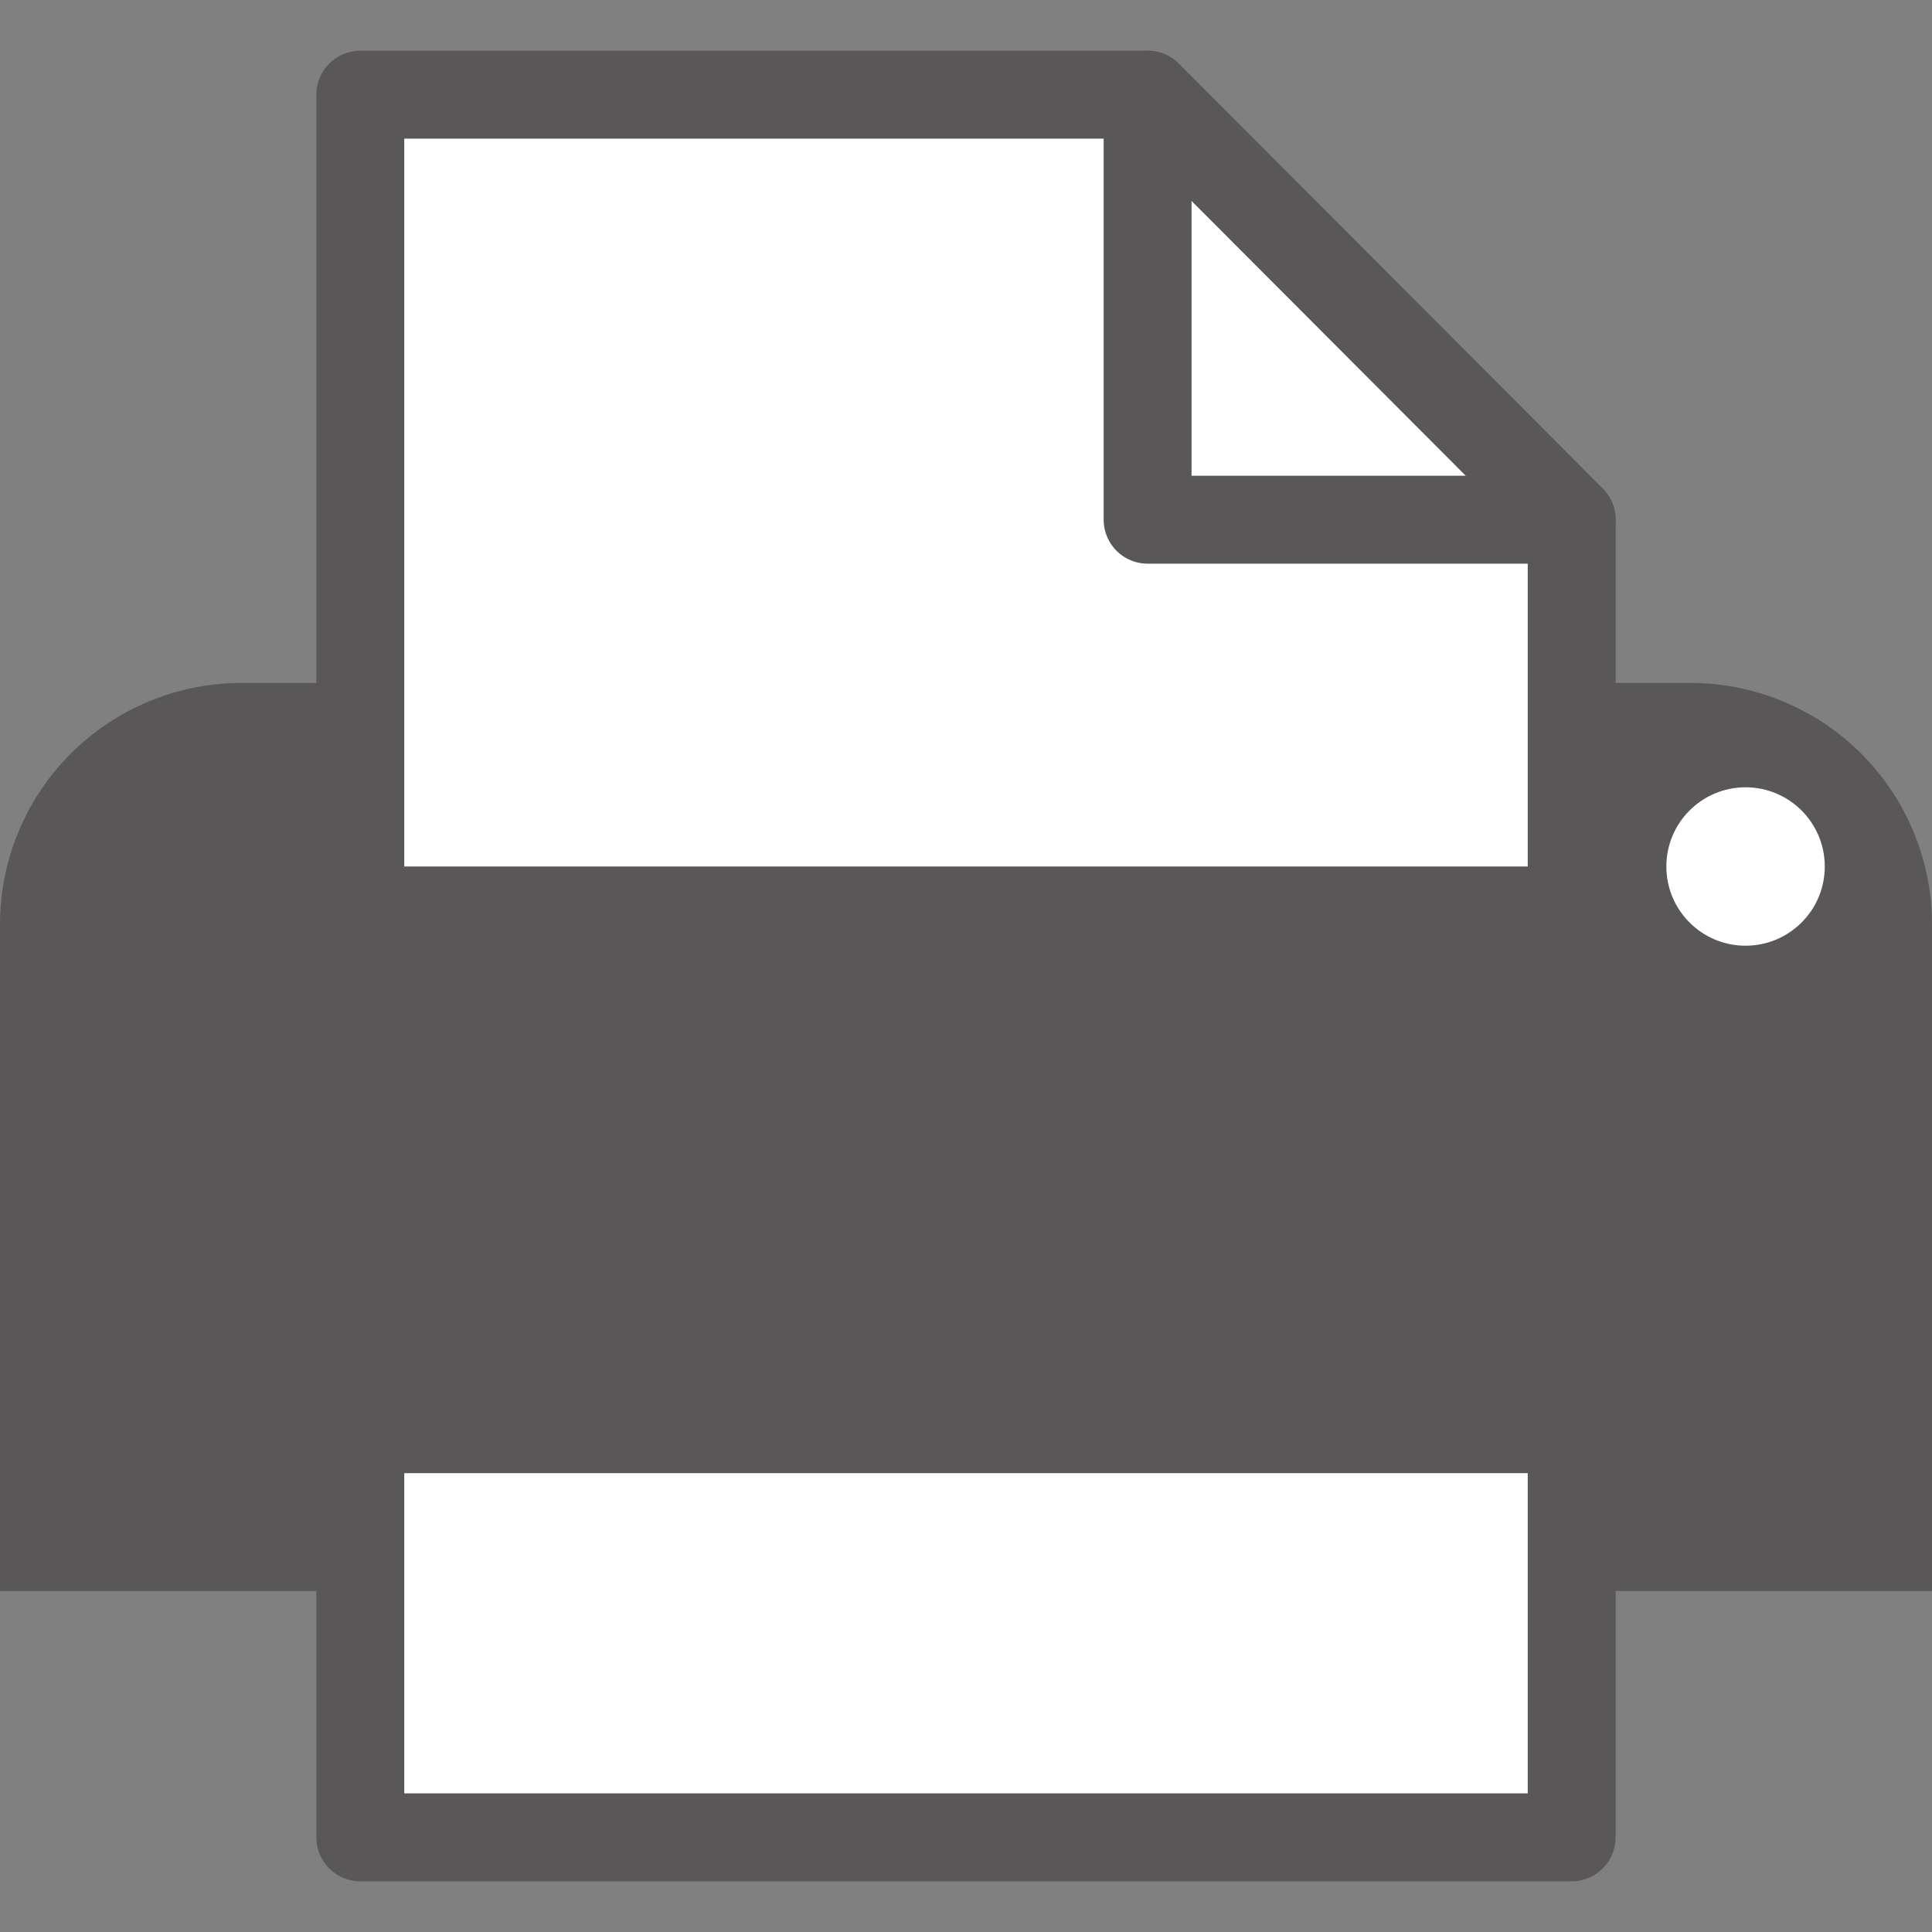
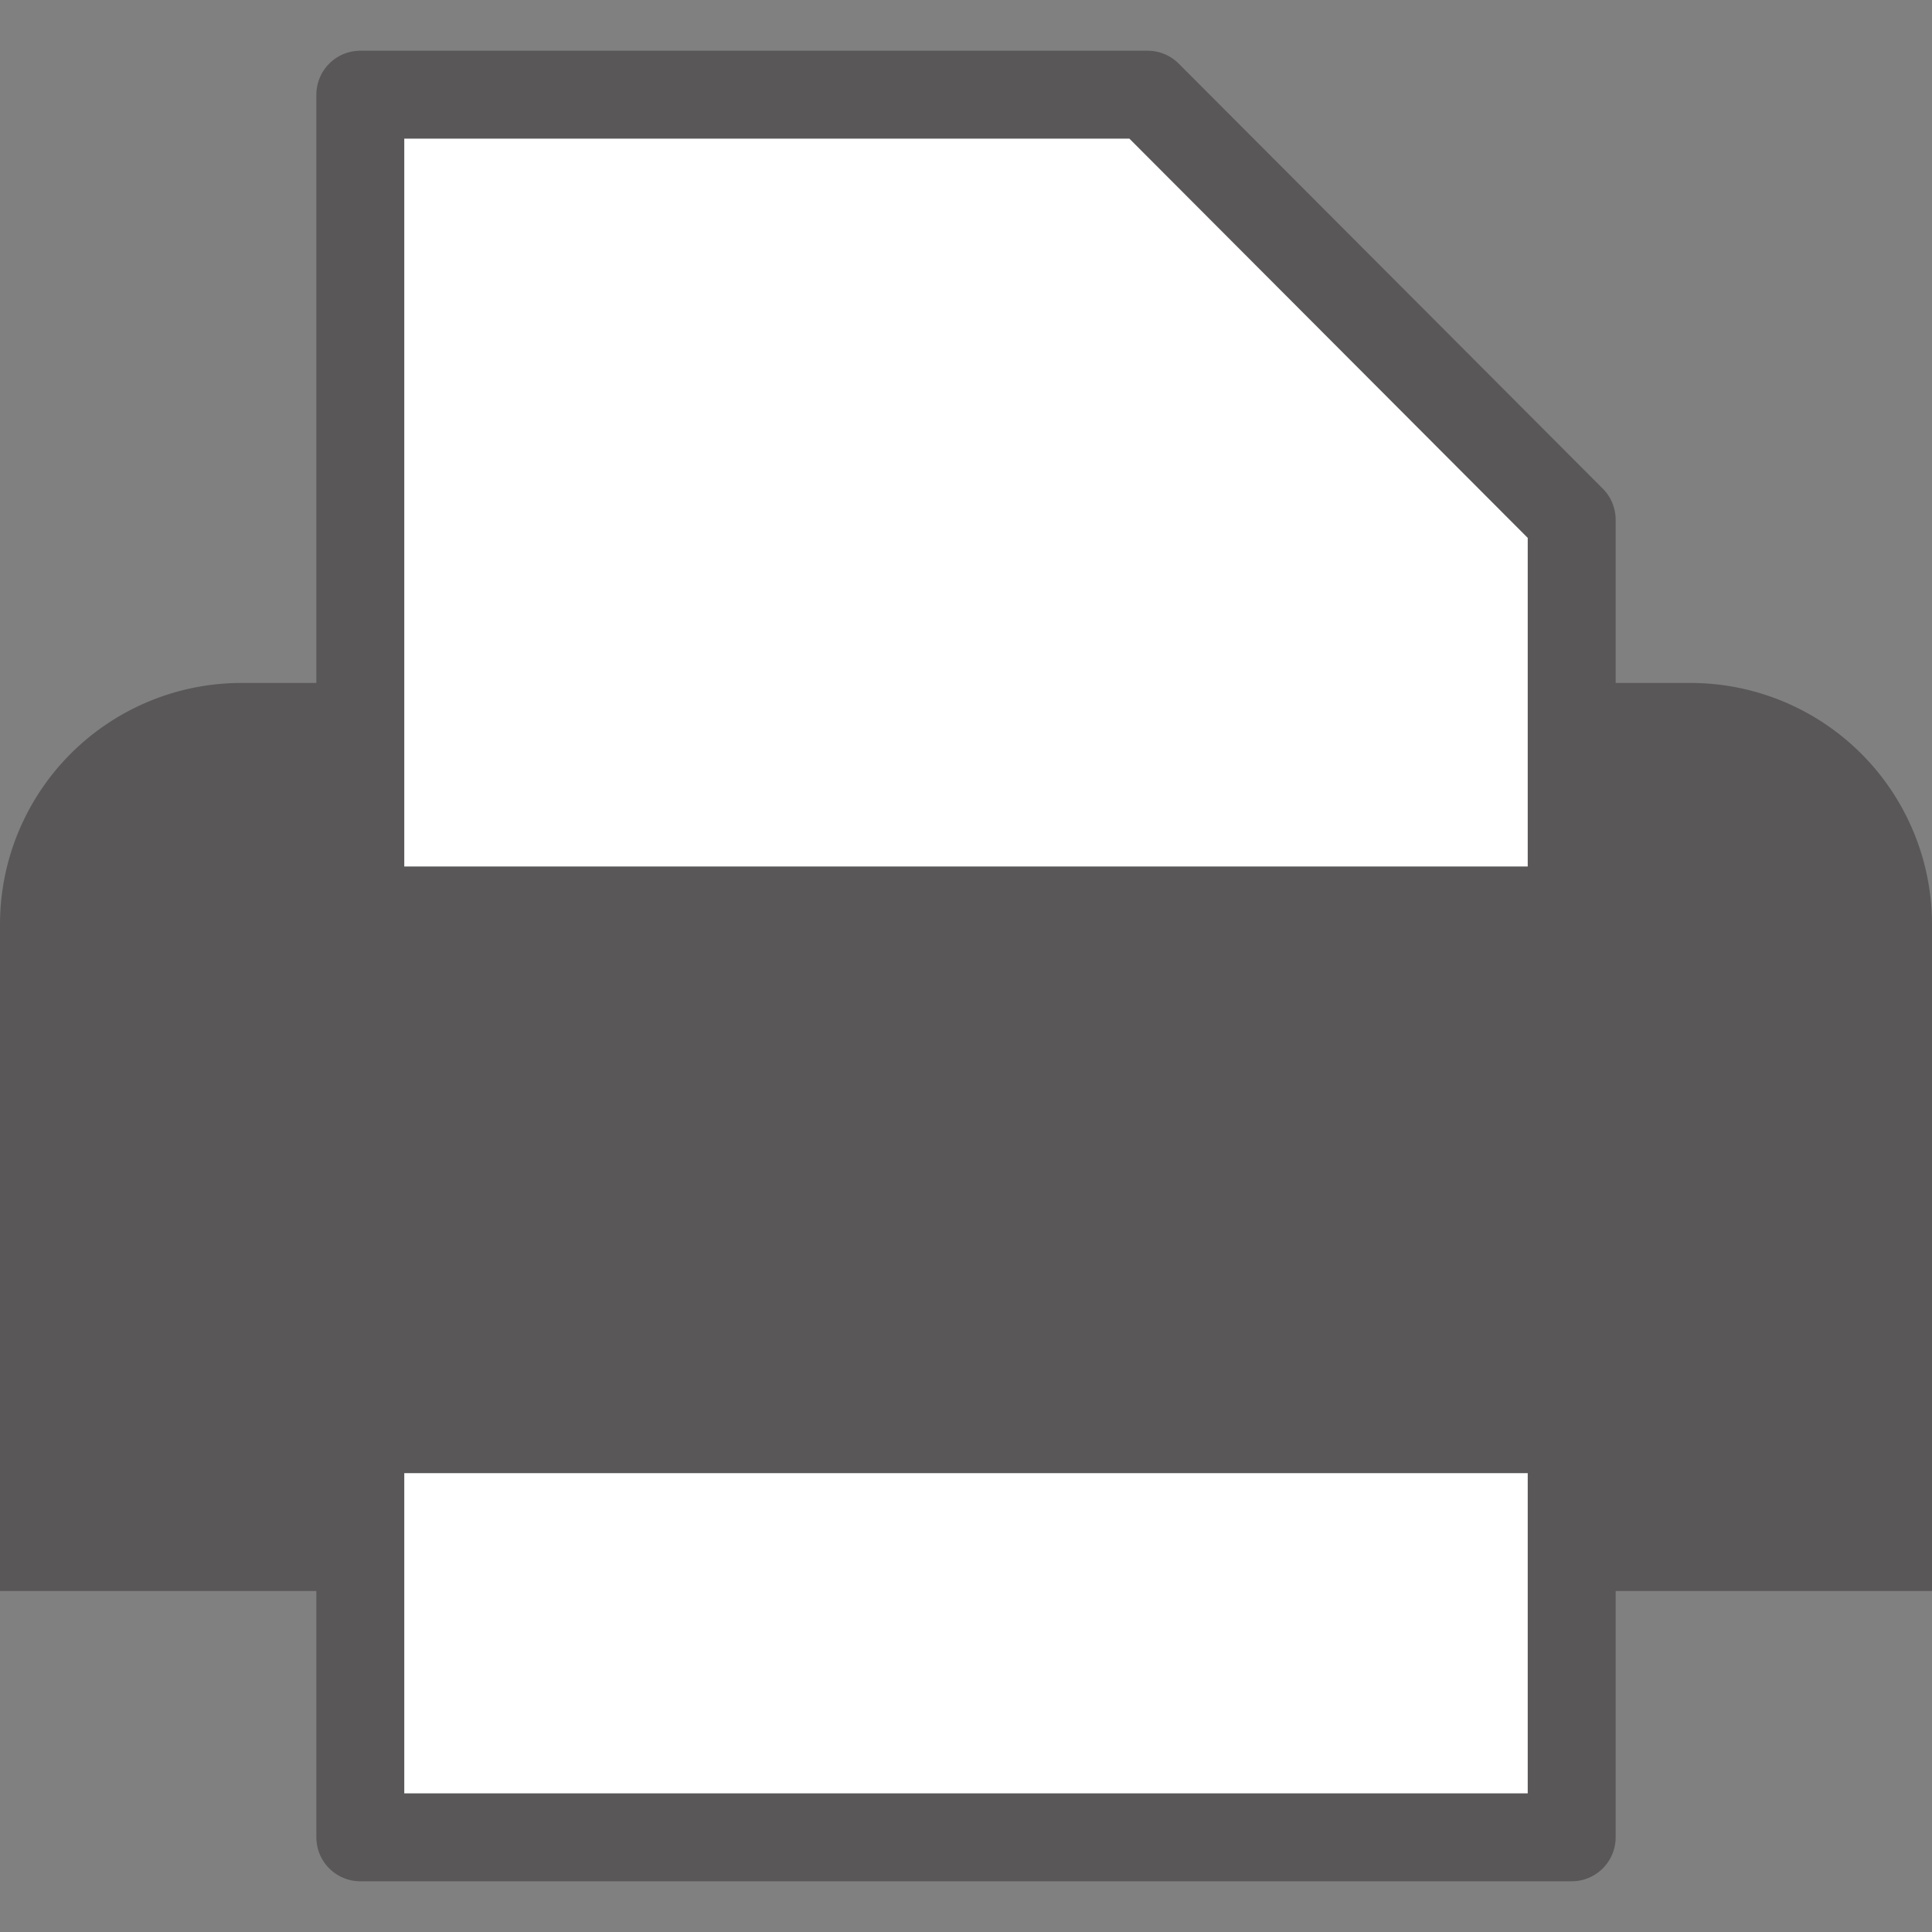
<svg xmlns="http://www.w3.org/2000/svg" id="レイヤー_1" data-name="レイヤー 1" width="20" height="20" viewBox="0 0 20 20">
  <rect x="0" y="0" width="20" height="20" fill="#808080" stroke="none" />
  <defs>
    <style>.cls-1{fill:#595757;}.cls-2,.cls-3{fill:#fff;}.cls-2{stroke:#595757;stroke-linecap:round;stroke-linejoin:round;stroke-width:0.91px;}</style>
  </defs>
  <path class="cls-1" d="M2.5,7.07h15A2.5,2.5,0,0,1,20,9.57v6.9a0,0,0,0,1,0,0H0a0,0,0,0,1,0,0V9.57A2.5,2.5,0,0,1,2.5,7.07Z" />
  <polygon class="cls-2" points="3.73 0.98 3.73 19.02 16.27 19.02 16.27 5.38 11.88 0.98 3.73 0.98" />
-   <polygon class="cls-2" points="16.27 5.38 11.88 5.38 11.88 0.98 16.27 5.38" />
  <rect class="cls-1" x="2.78" y="8.97" width="14.44" height="6.28" />
-   <circle class="cls-3" cx="18.07" cy="8.97" r="0.82" />
</svg>